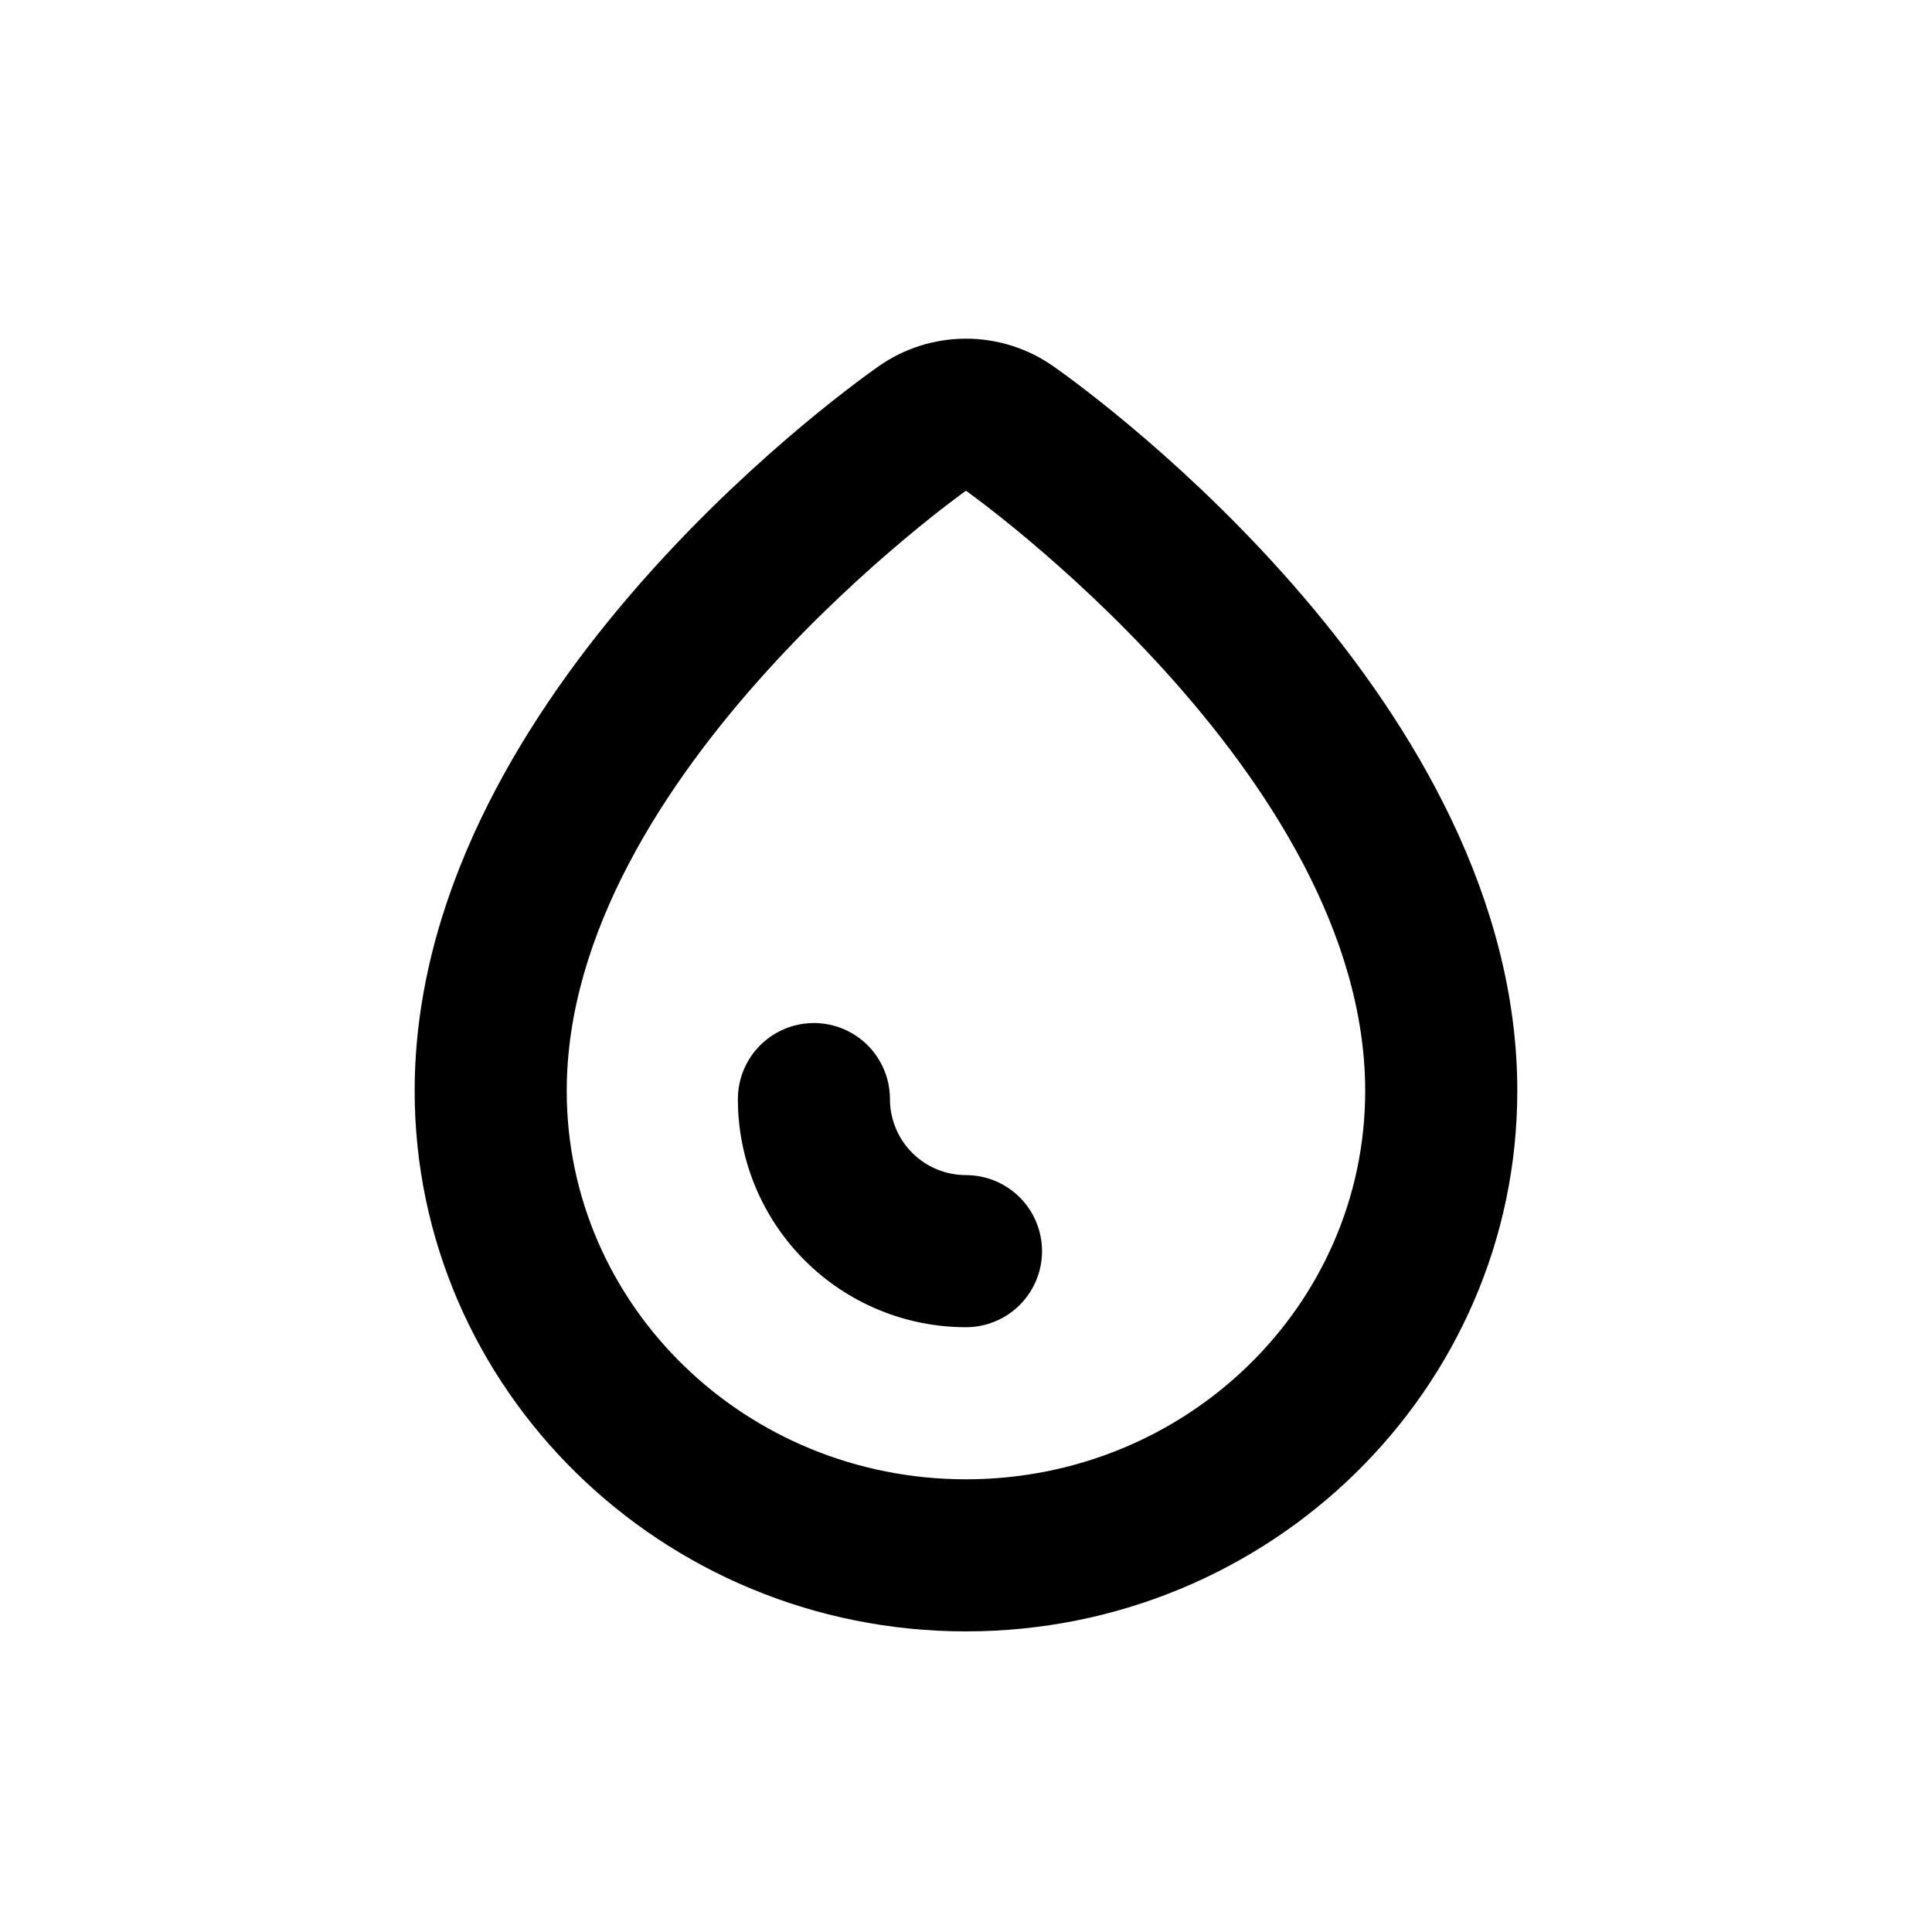
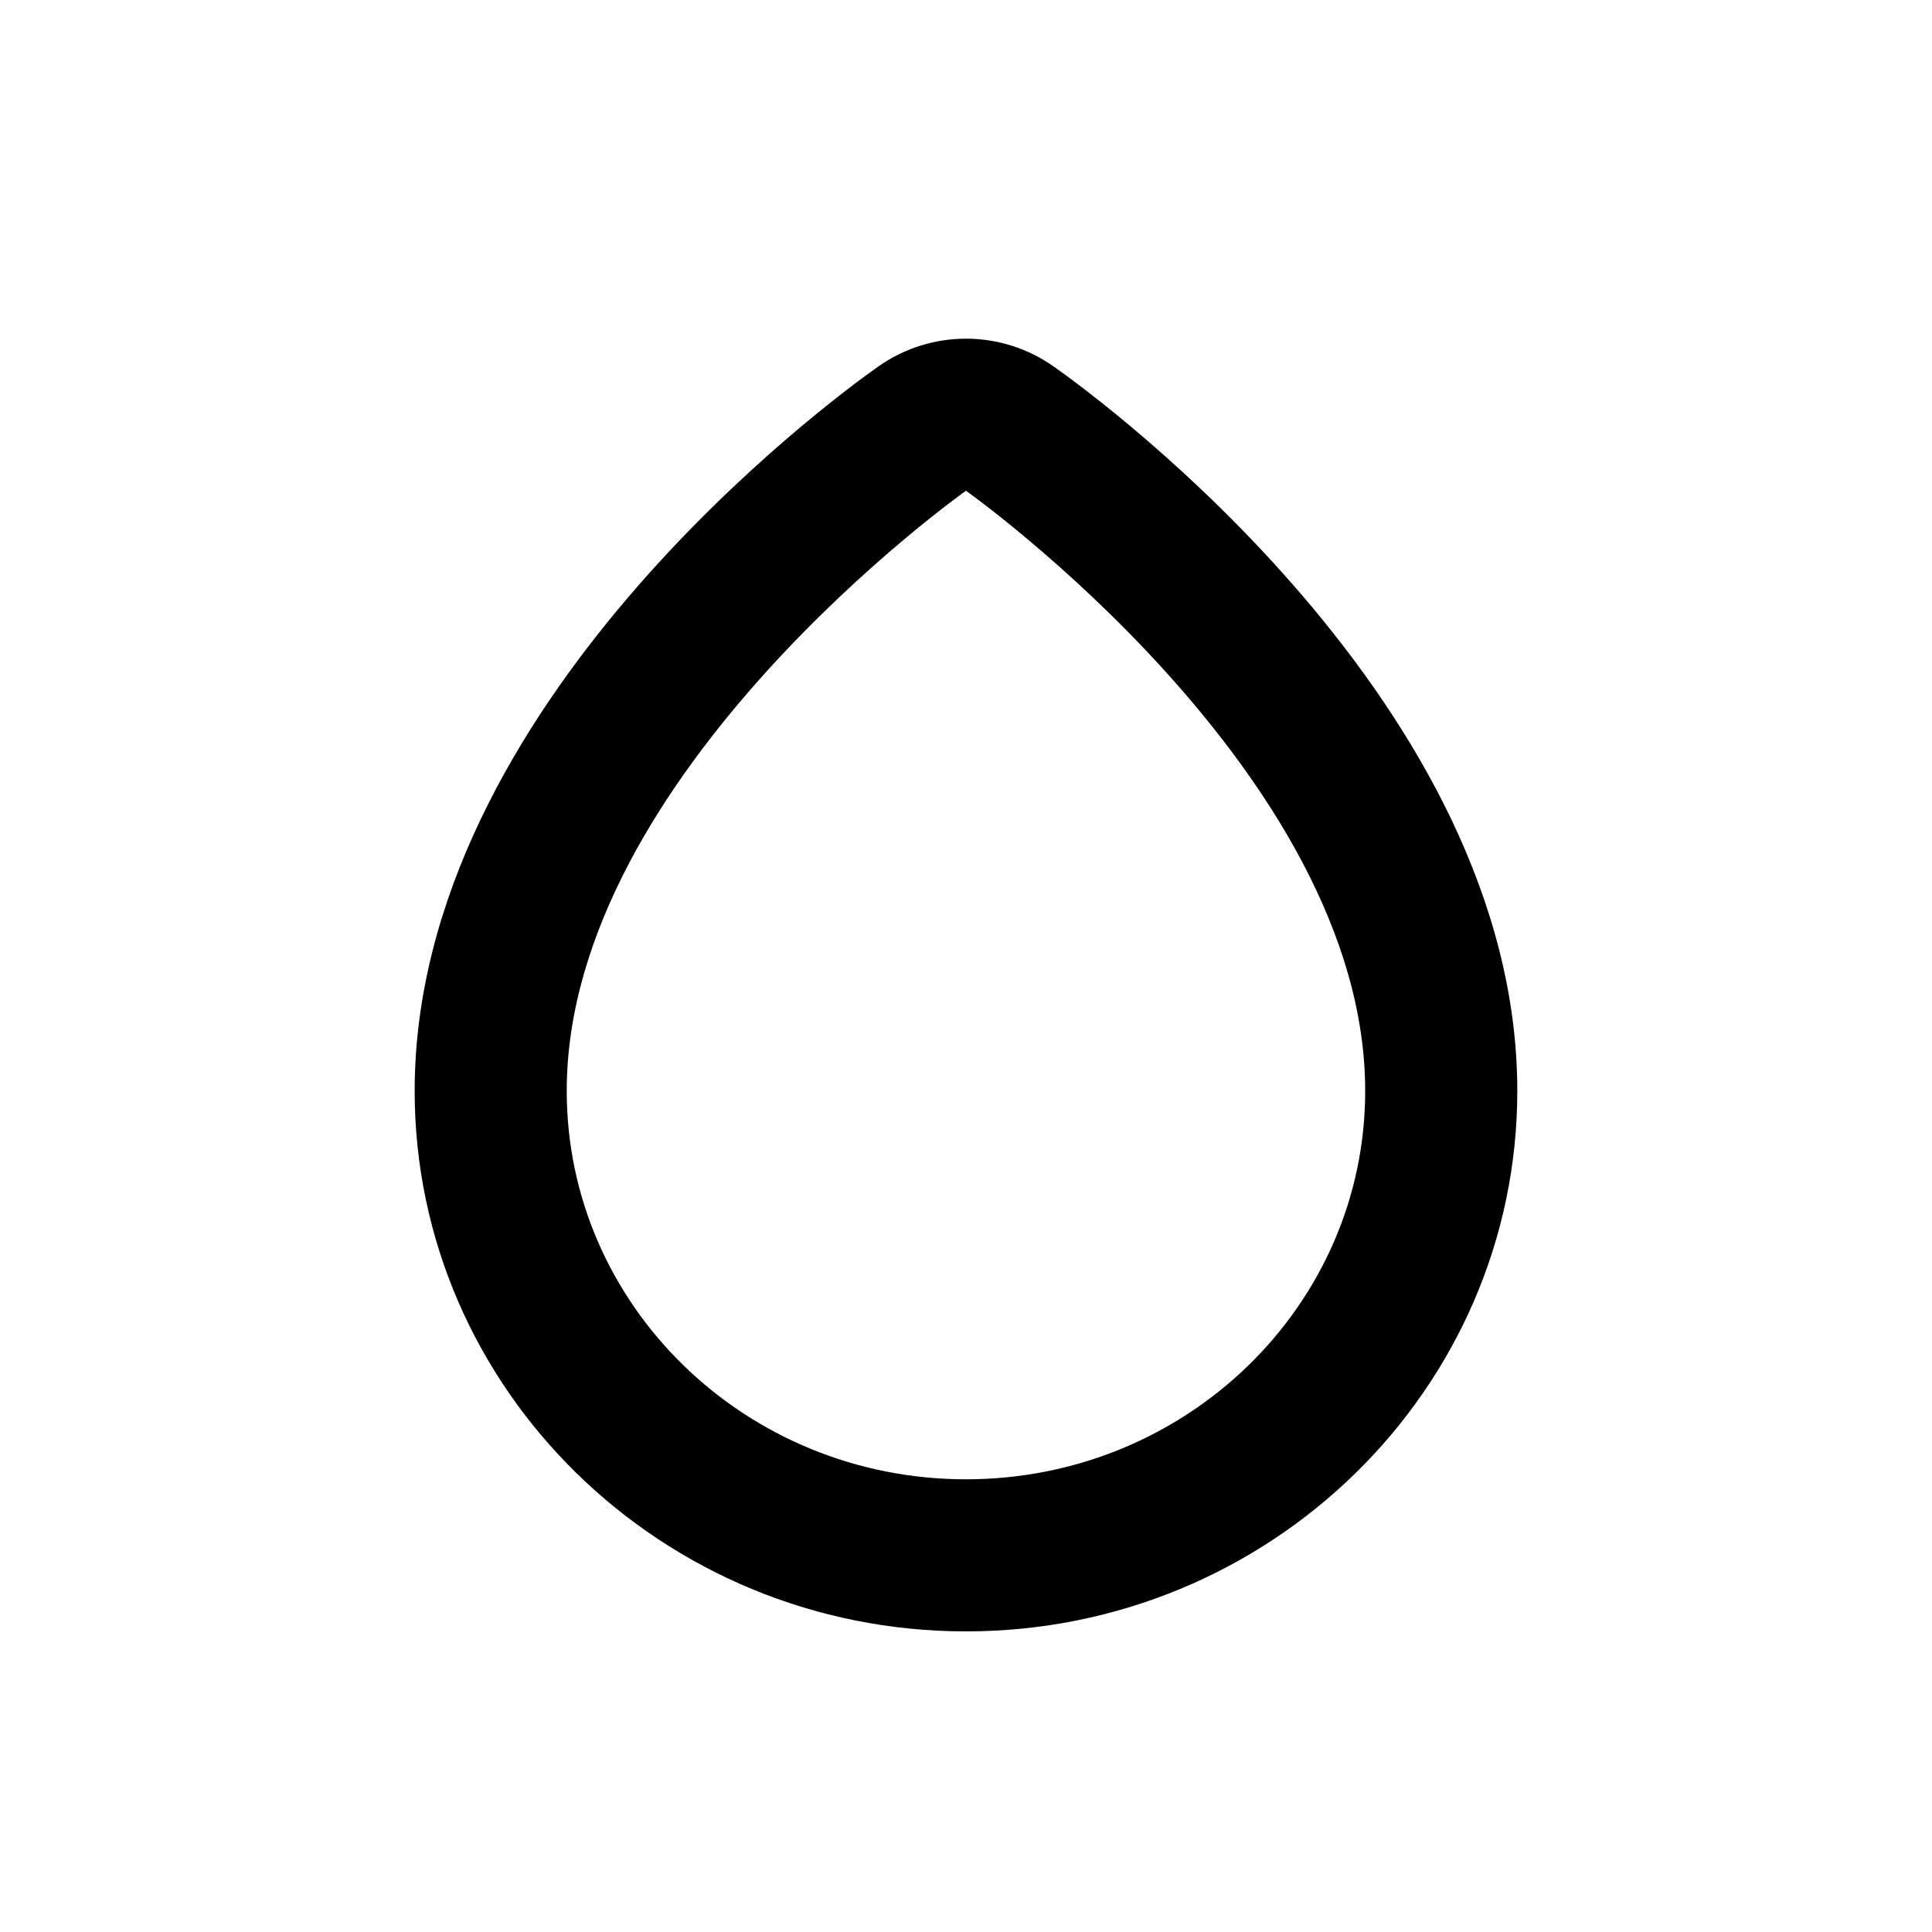
<svg xmlns="http://www.w3.org/2000/svg" fill="#000000" width="800px" height="800px" version="1.1" viewBox="144 144 512 512">
  <g>
    <path d="m546.1 433.1c0-102.12-110.23-183.09-122.83-191.95v0.004c-6.805-4.816-14.938-7.402-23.273-7.402-8.34 0-16.473 2.586-23.277 7.402-12.594 8.867-122.83 89.828-122.83 191.95 0 79 65.496 143.23 146.11 143.23s146.1-64.234 146.1-143.23zm-251.91 0c0.004-84.184 105.8-159.05 105.8-159.05s105.8 74.867 105.8 159.05c0 56.832-47.355 102.93-105.8 102.93-58.445 0-105.8-46.098-105.8-102.93z" />
-     <path d="m420.15 475.57c0-5.344-2.125-10.473-5.902-14.25-3.781-3.781-8.906-5.902-14.25-5.902-5.348 0-10.473-2.125-14.25-5.902-3.781-3.781-5.902-8.906-5.902-14.25 0-7.199-3.844-13.852-10.078-17.453s-13.918-3.602-20.152 0c-6.234 3.602-10.074 10.254-10.074 17.453 0 16.035 6.367 31.41 17.707 42.75 11.336 11.336 26.715 17.707 42.75 17.707 5.344 0 10.469-2.125 14.25-5.902 3.777-3.781 5.902-8.906 5.902-14.25z" />
  </g>
</svg>